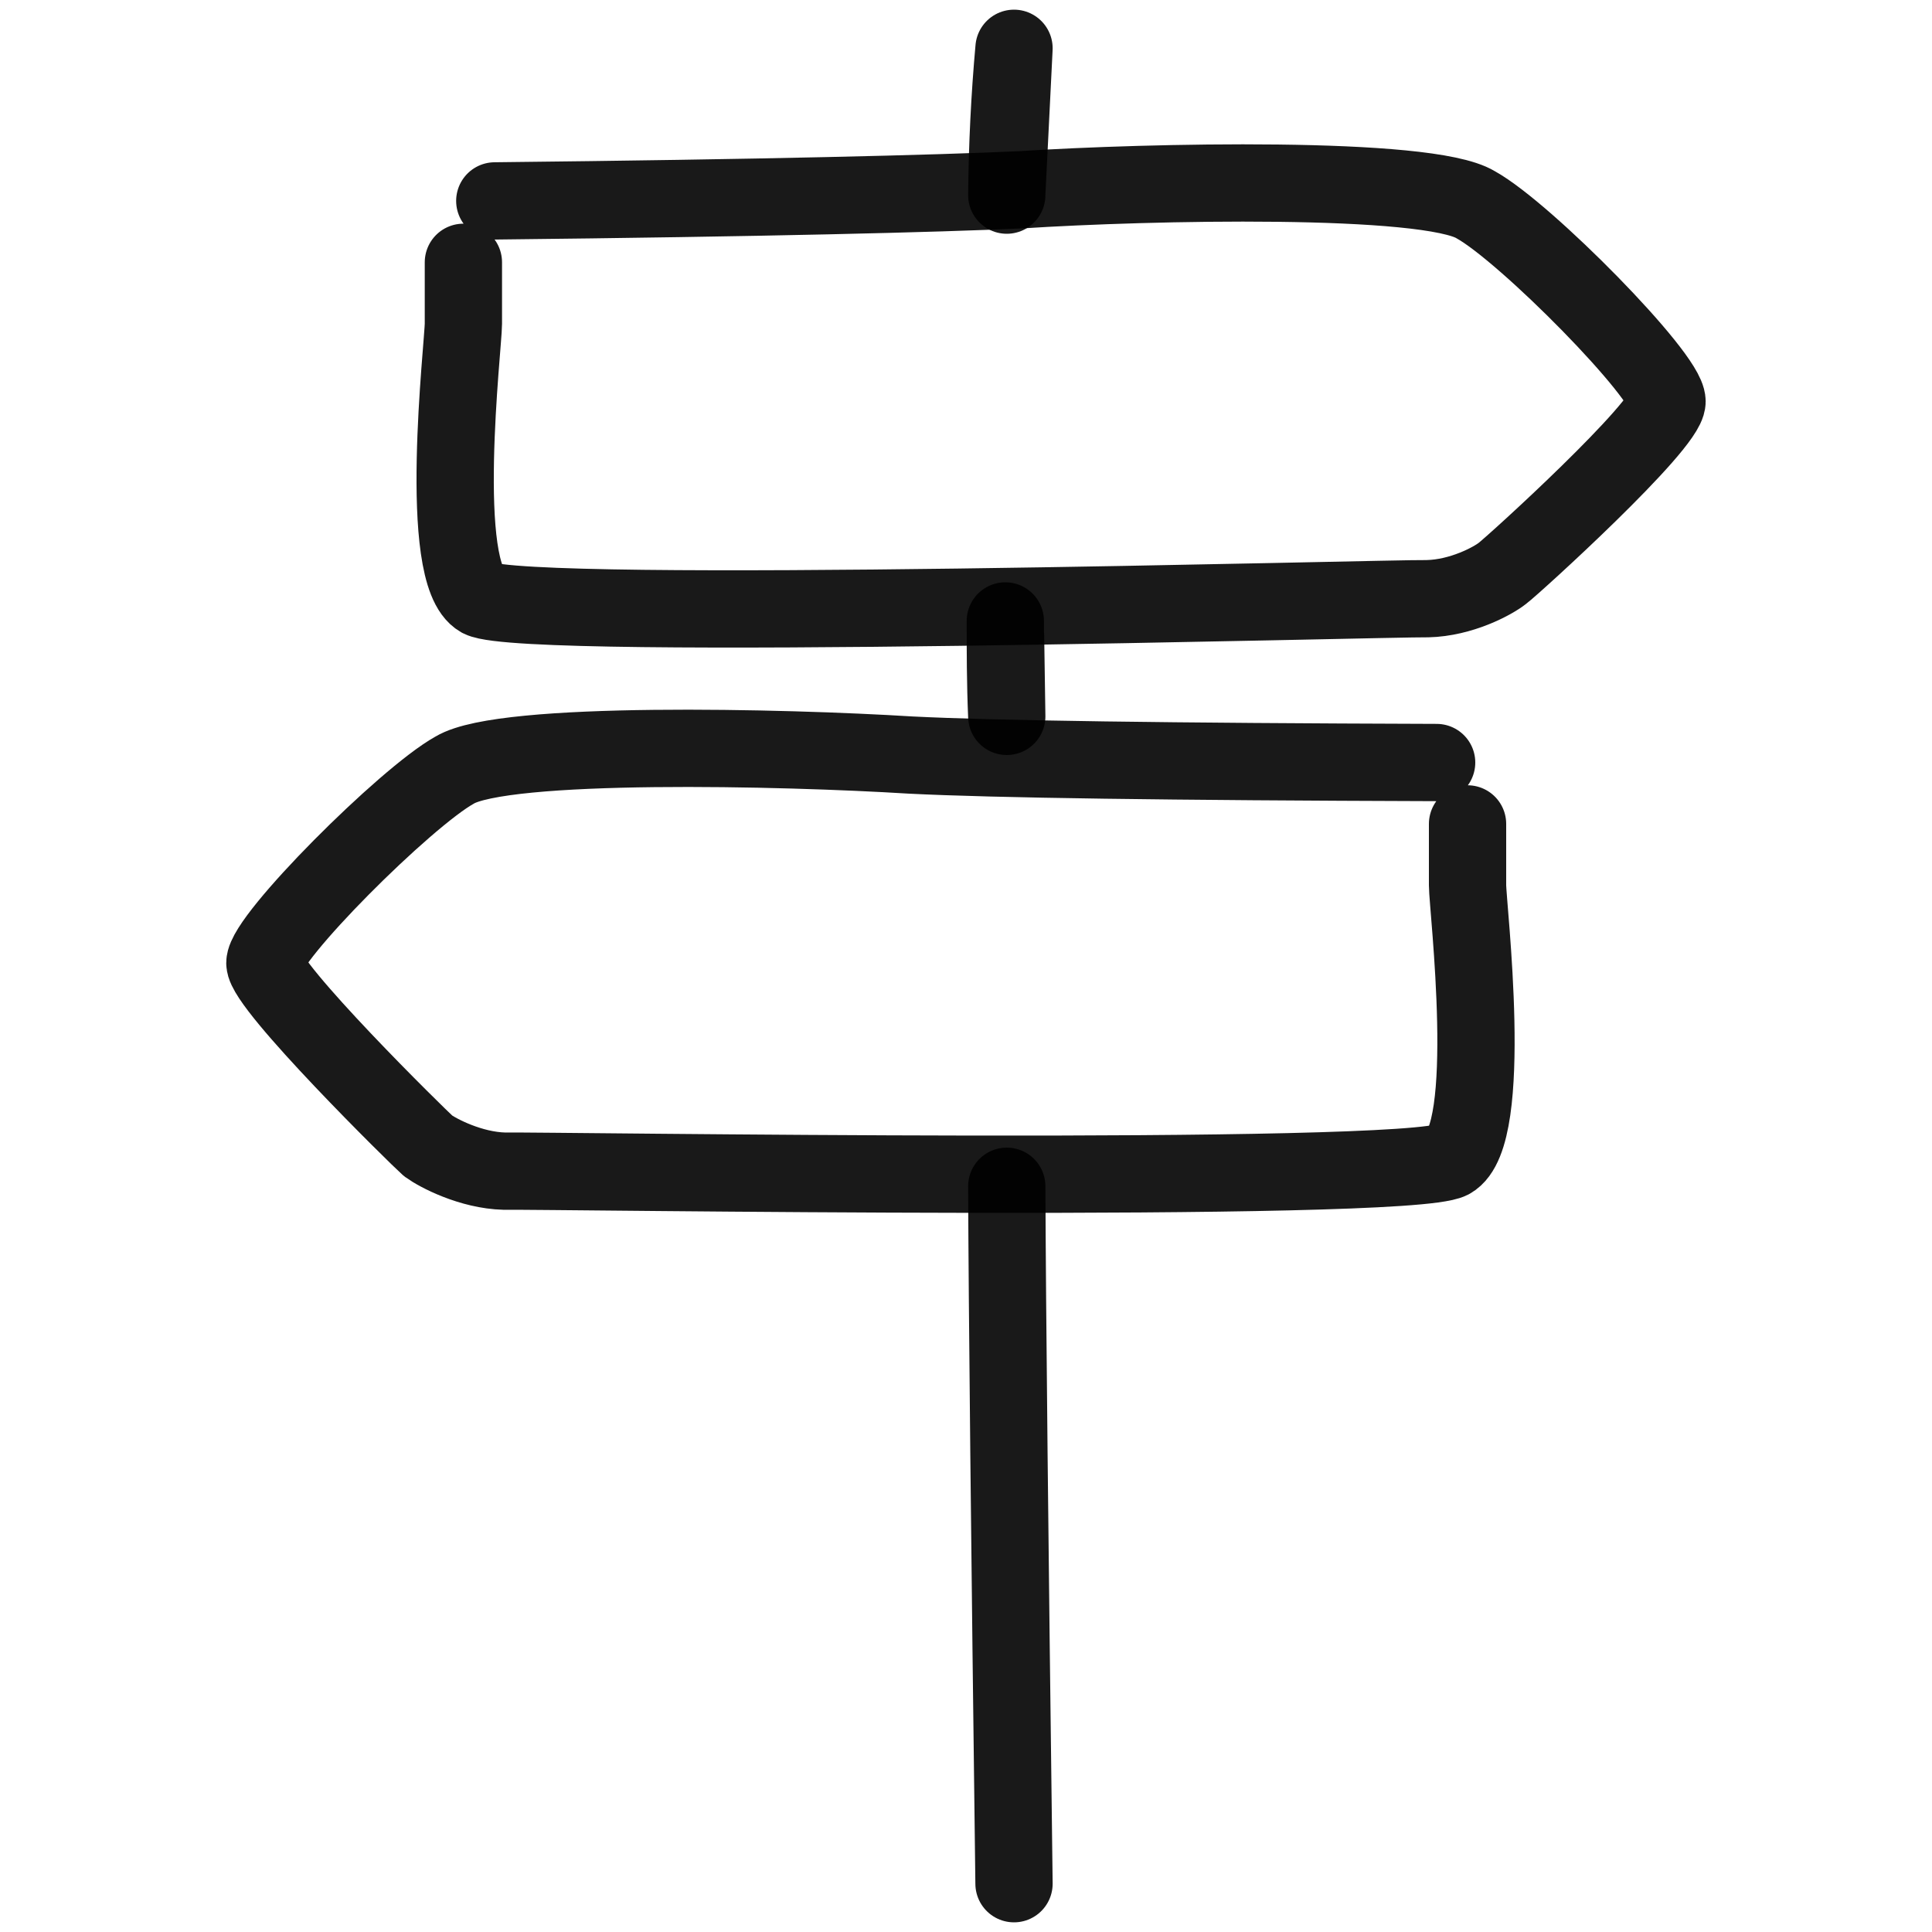
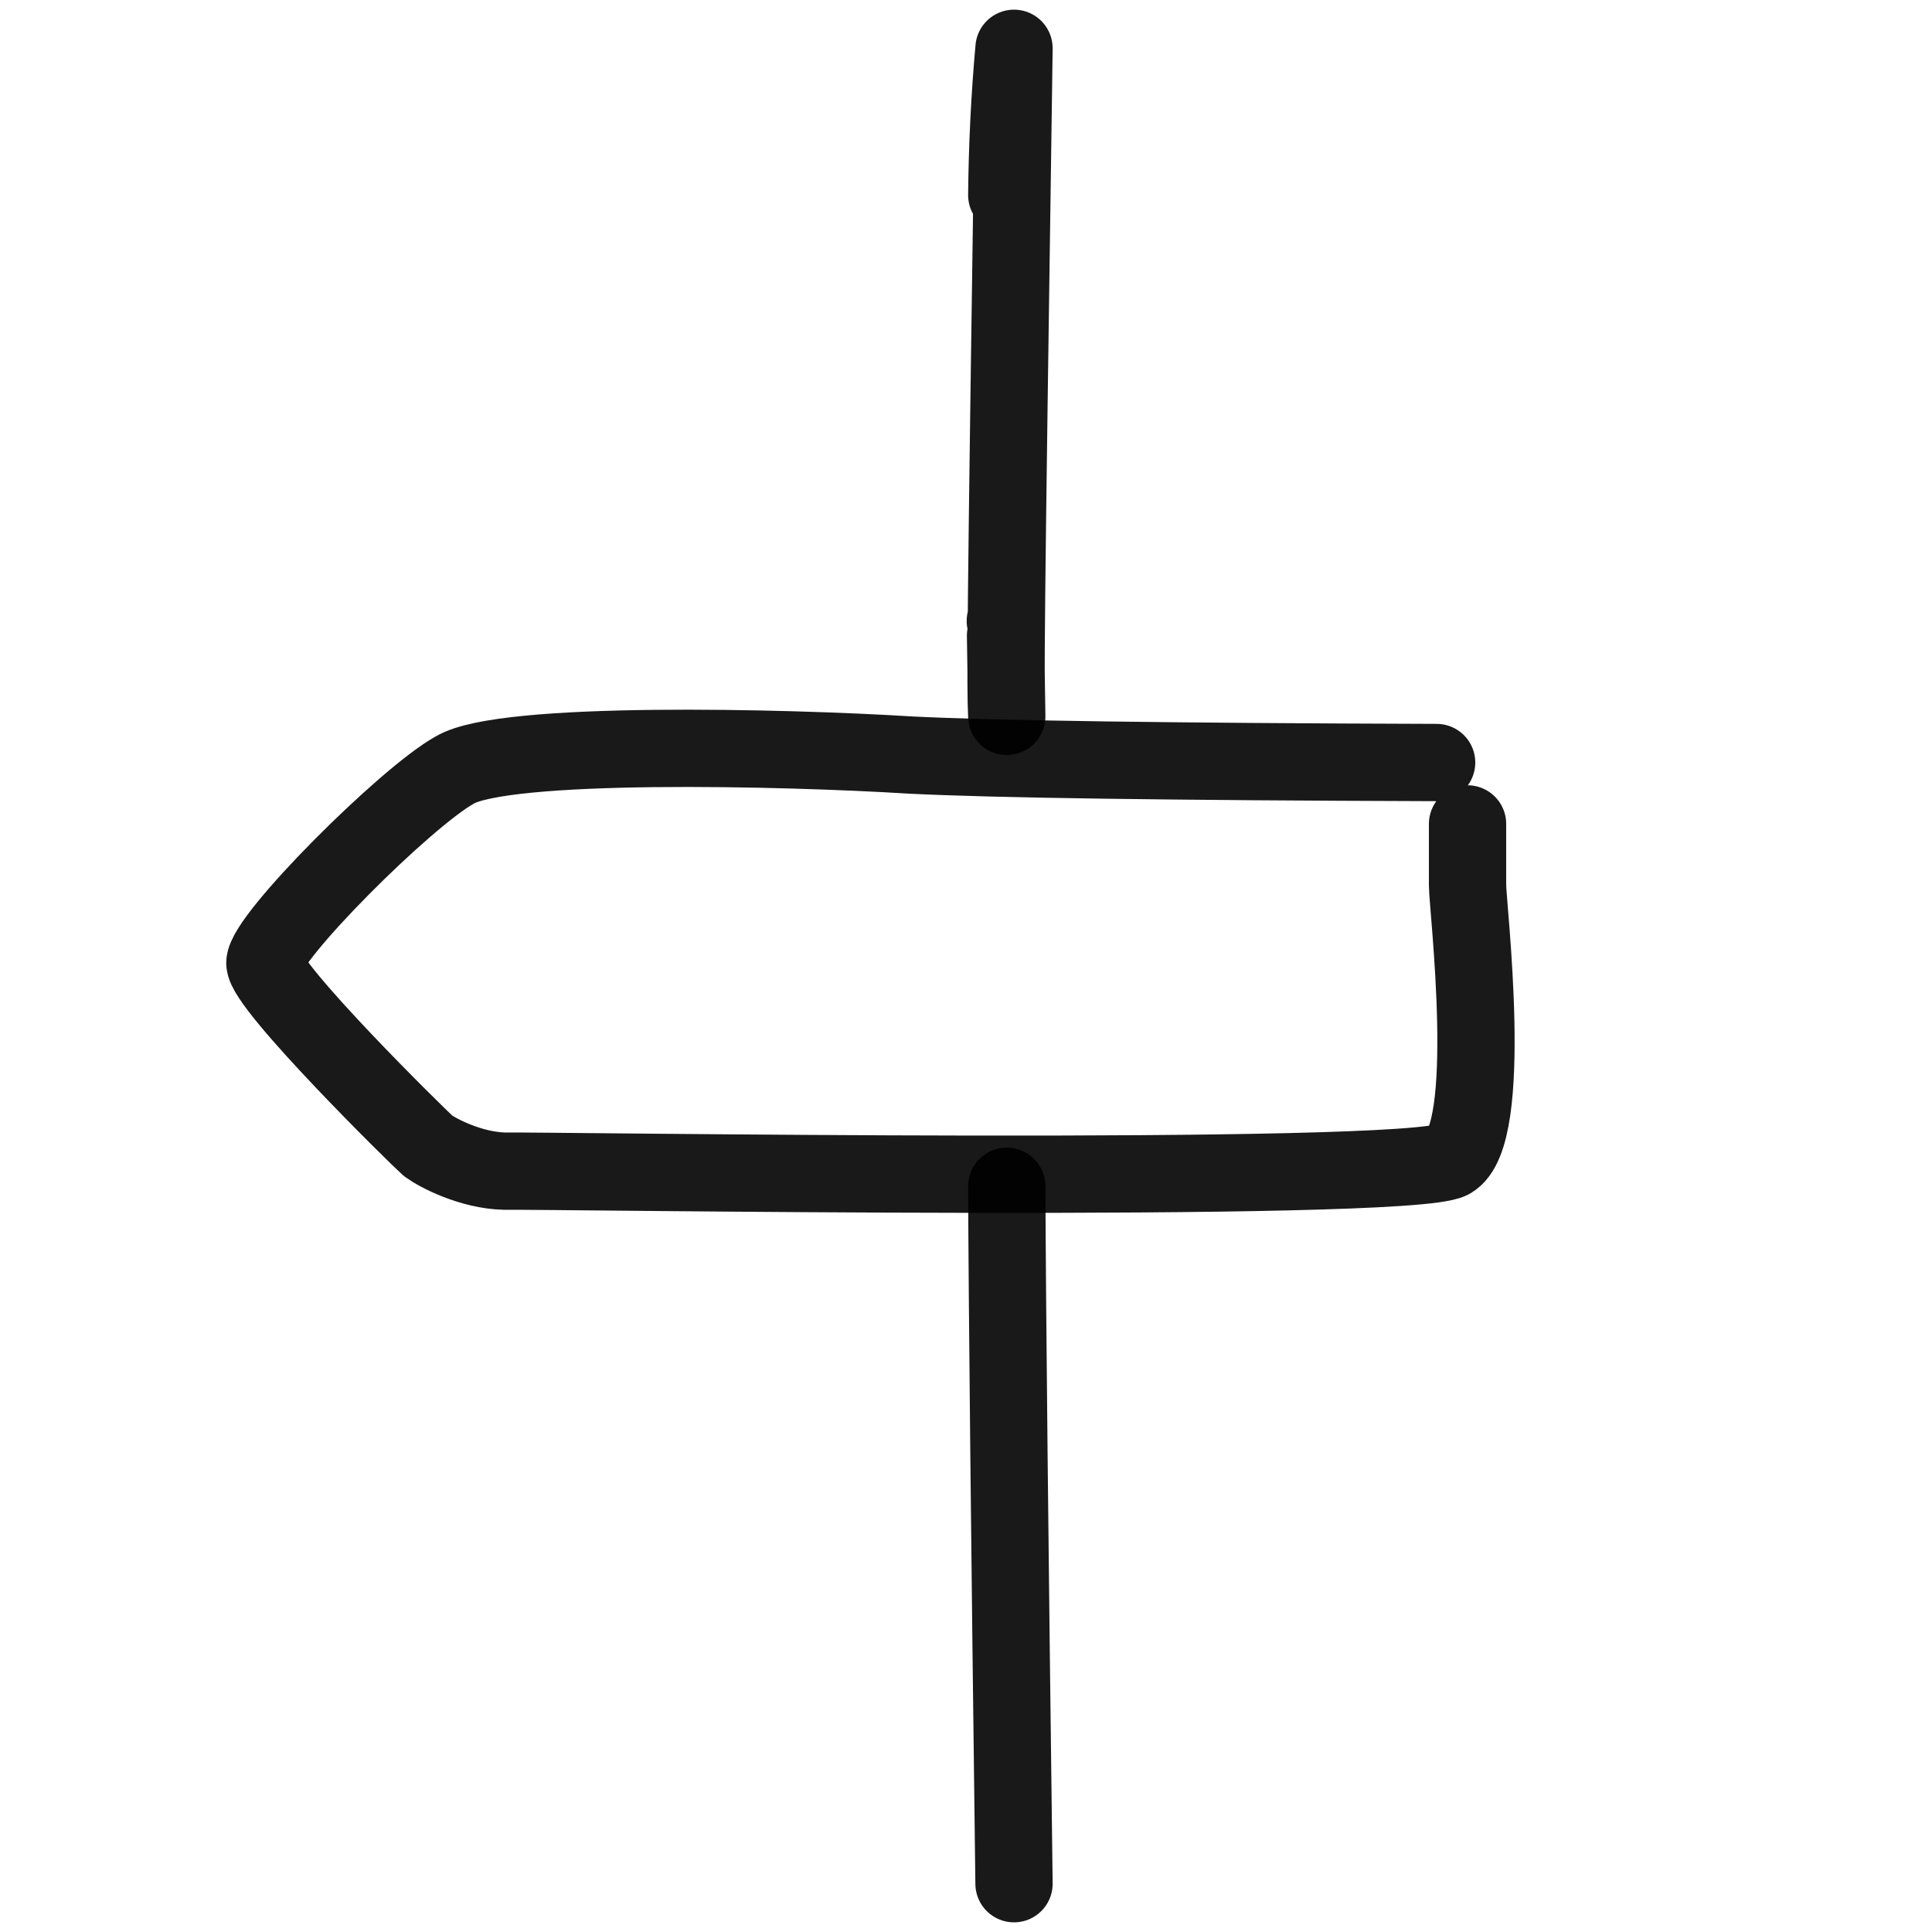
<svg xmlns="http://www.w3.org/2000/svg" version="1.1" width="100%" height="100%" id="svgWorkerArea" viewBox="0 0 400 400" style="background: white;">
  <defs id="defsdoc">
    <pattern id="patternBool" x="0" y="0" width="10" height="10" patternUnits="userSpaceOnUse" patternTransform="rotate(35)">
      <circle cx="5" cy="5" r="4" style="stroke: none;fill: #ff000070;" />
    </pattern>
  </defs>
  <g id="fileImp-832644964" class="cosito">
-     <path id="pathImp-91474098" fill="none" stroke="#000000" stroke-linecap="round" stroke-linejoin="round" stroke-opacity="0.9" stroke-width="16" class="grouped" d="M102.44 41.594C157.84 41 194.04 40.1 211.44 39.286 237.54 37.6 295.54 36.3 305.54 42.398 315.84 48.1 345.14 77.8 345.14 83.12 345.14 88.1 313.34 117 311.04 118.718 309.04 120.3 302.54 123.8 295.54 123.953 288.34 123.8 108.94 128.8 99.44 123.953 90.34 118.8 95.94 71.3 95.94 67.026 95.94 62.3 95.94 57.5 95.94 54.309" />
    <path id="pathImp-113515078" fill="none" stroke="#000000" stroke-linecap="round" stroke-linejoin="round" stroke-opacity="0.9" stroke-width="16" class="grouped" d="M297.44 157.873C242.04 157.7 205.84 157.2 188.54 156.326 162.34 154.7 104.34 153.3 94.14 159.436 83.94 165.1 54.84 194.2 54.84 199.383 54.84 204.2 86.64 235.5 88.64 237.243 90.64 238.7 97.44 242.3 104.44 242.476 111.44 242.3 290.94 245.1 300.34 240.198 309.54 235.1 303.84 187.6 303.84 183.295 303.84 178.7 303.84 173.7 303.84 170.583" />
-     <path id="pathImp-988625999" fill="none" stroke="#000000" stroke-linecap="round" stroke-linejoin="round" stroke-opacity="0.9" stroke-width="16" class="grouped" d="M208.44 245.6C208.54 271.3 209.04 319.3 209.94 390M209.94 10C209.04 20 208.54 30.1 208.44 40.4 208.44 40.3 209.94 10 209.94 10 209.94 10 209.94 10 209.94 10M208.14 128.56C208.14 134.6 208.14 141.3 208.44 148.32 208.44 148.3 208.14 128.5 208.14 128.56 208.14 128.5 208.14 128.5 208.14 128.56" />
+     <path id="pathImp-988625999" fill="none" stroke="#000000" stroke-linecap="round" stroke-linejoin="round" stroke-opacity="0.9" stroke-width="16" class="grouped" d="M208.44 245.6C208.54 271.3 209.04 319.3 209.94 390M209.94 10C209.04 20 208.54 30.1 208.44 40.4 208.44 40.3 209.94 10 209.94 10 209.94 10 209.94 10 209.94 10C208.14 134.6 208.14 141.3 208.44 148.32 208.44 148.3 208.14 128.5 208.14 128.56 208.14 128.5 208.14 128.5 208.14 128.56" />
  </g>
</svg>